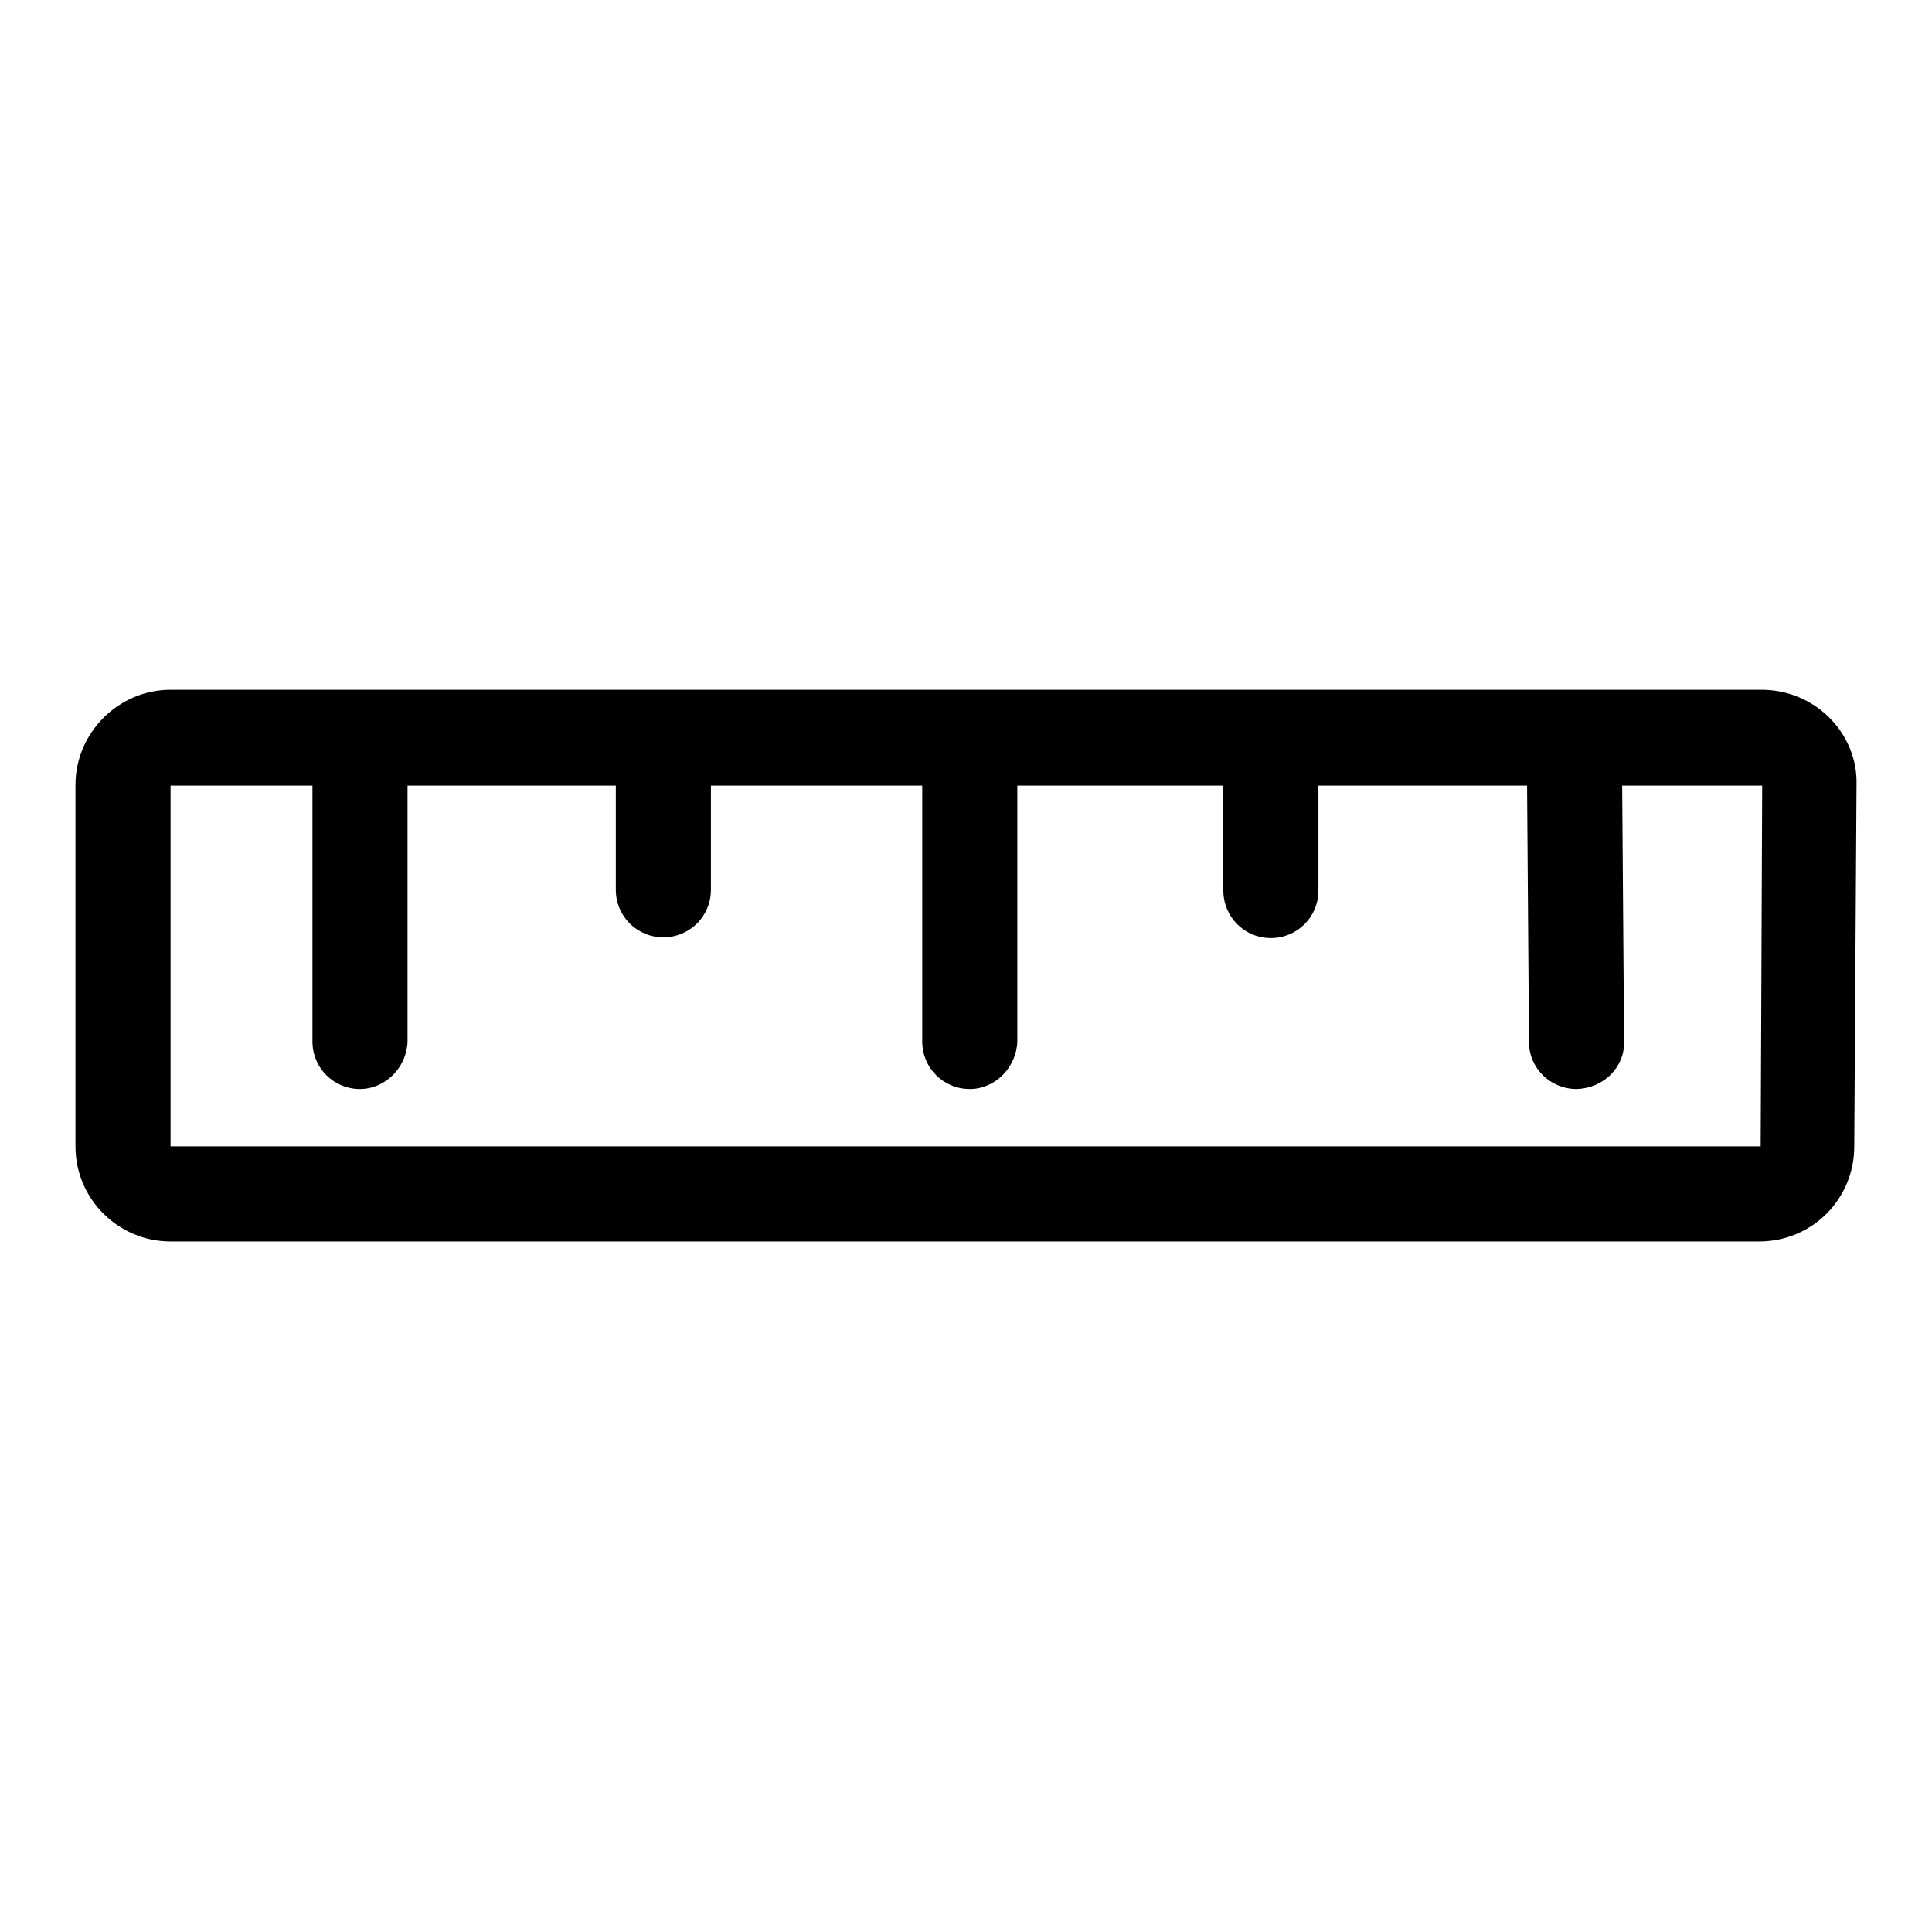
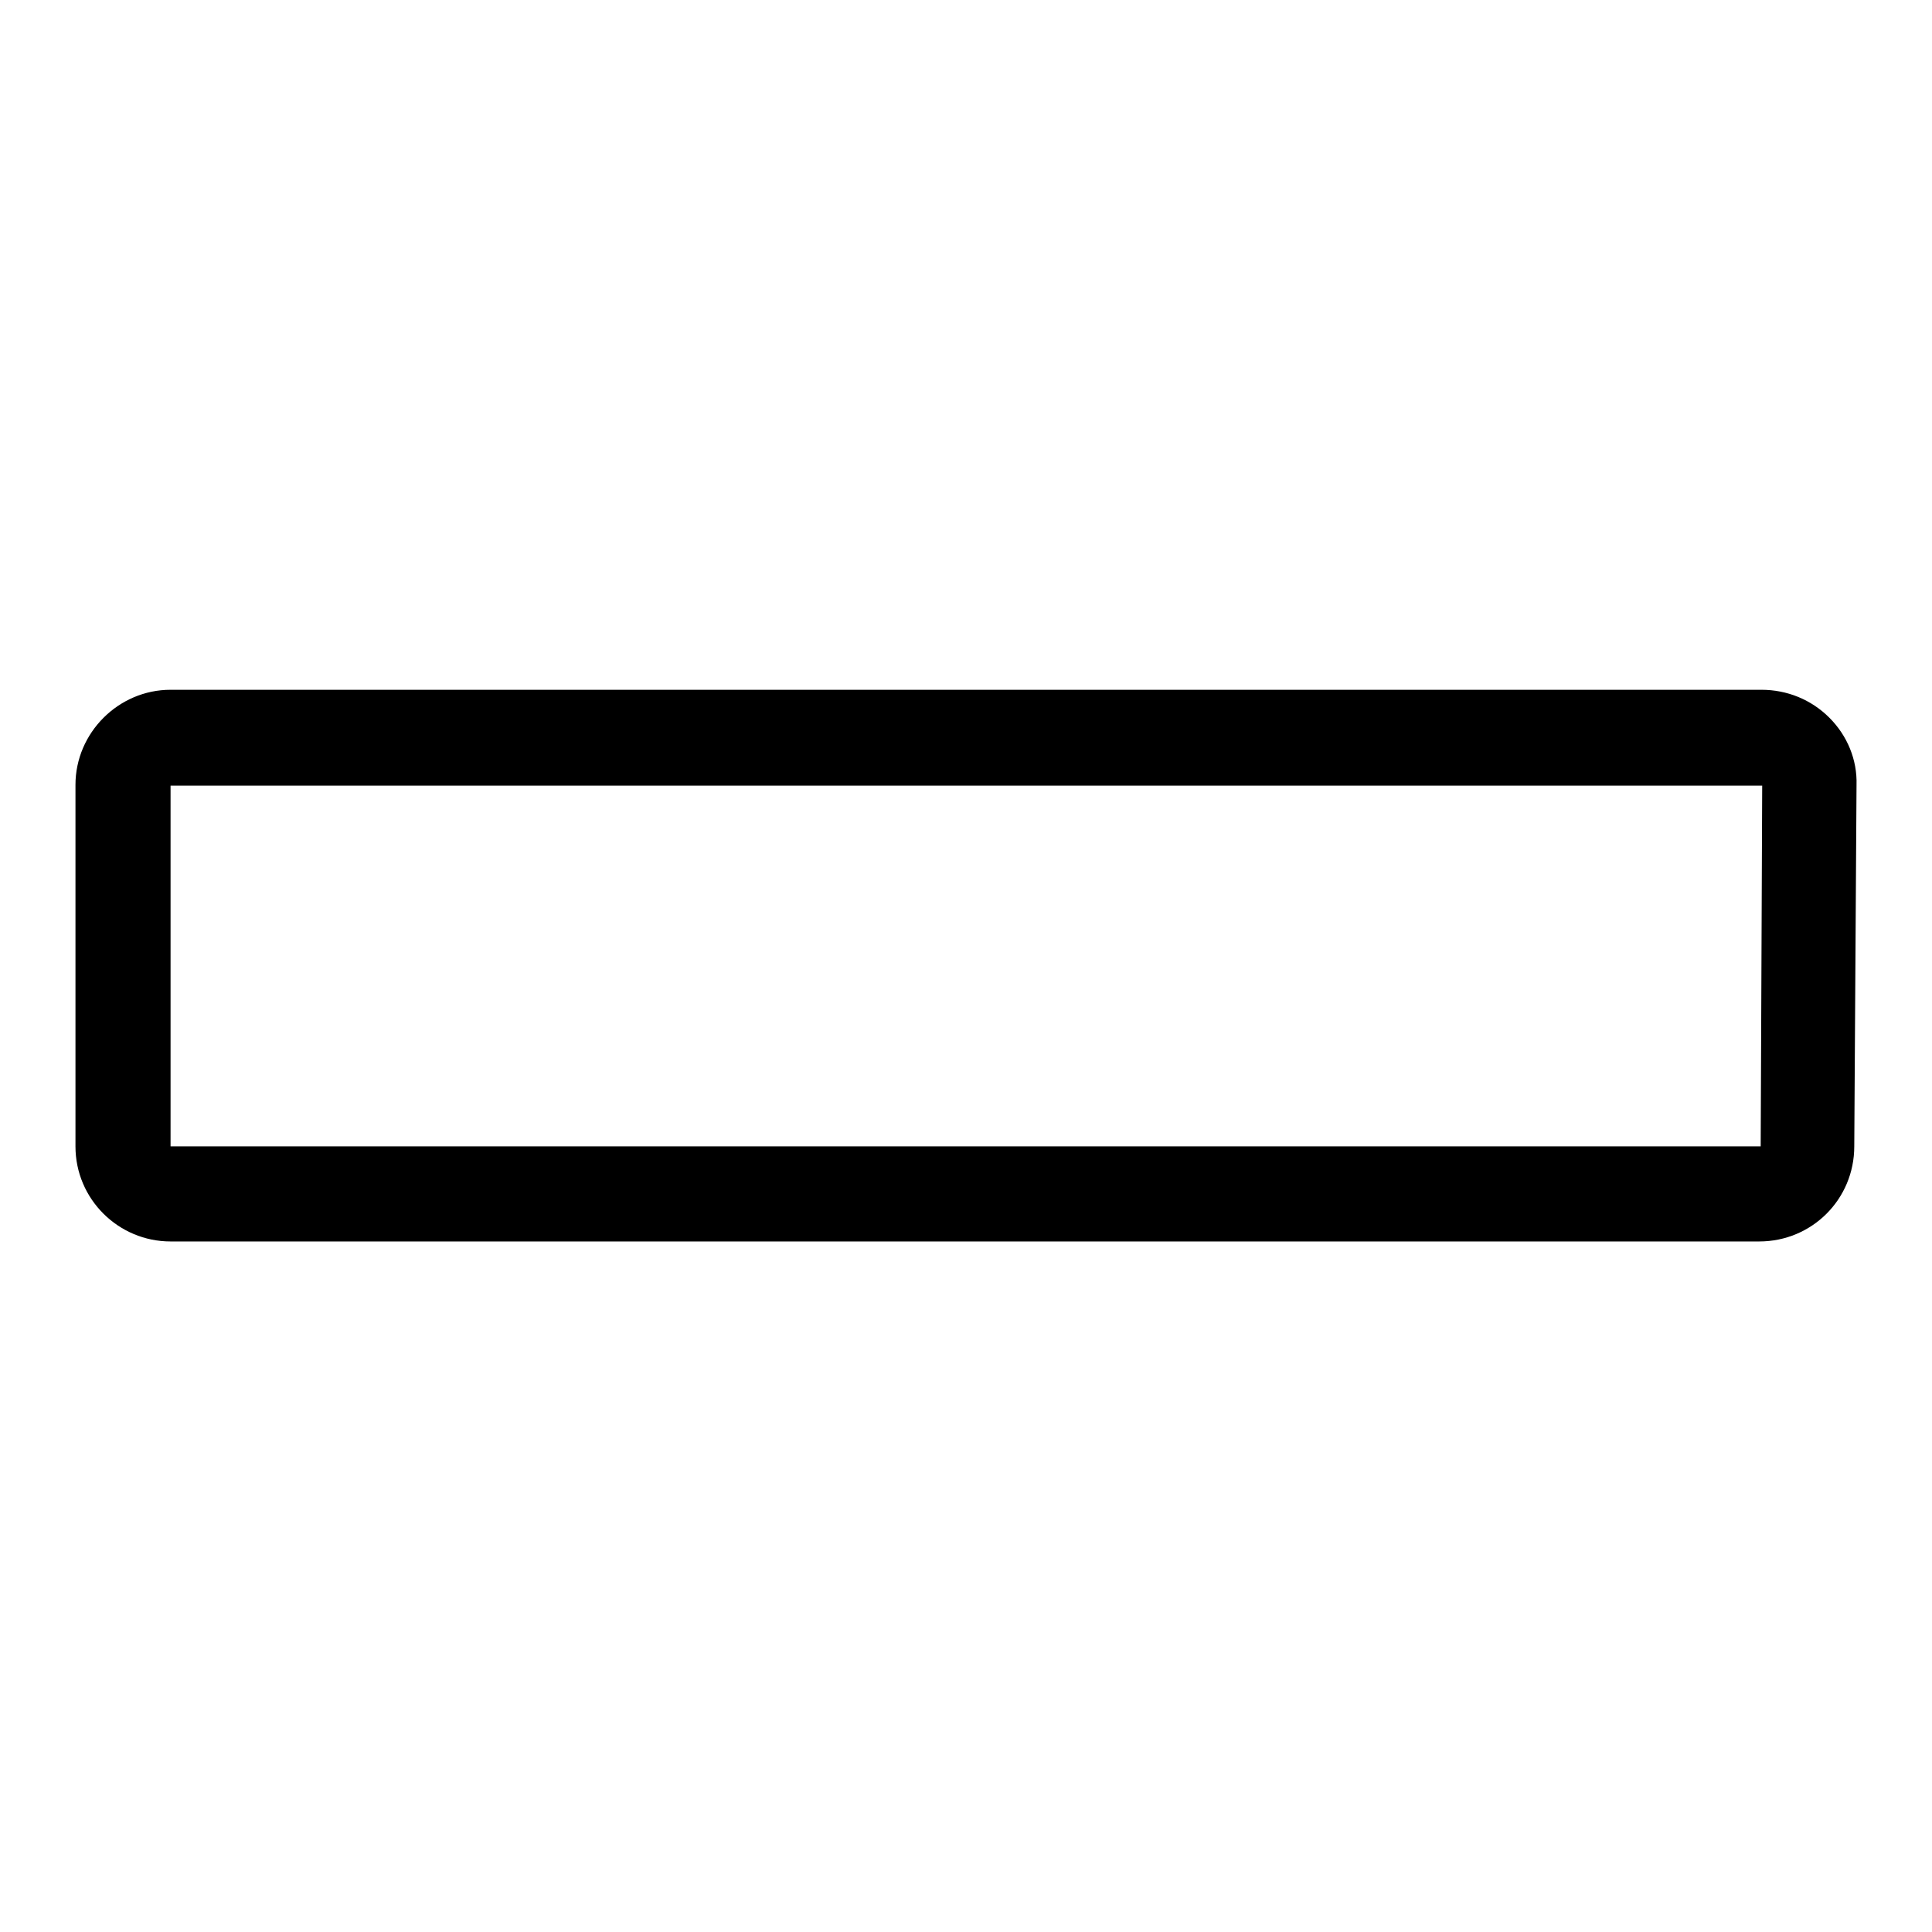
<svg xmlns="http://www.w3.org/2000/svg" version="1.1" x="0px" y="0px" viewBox="0 0 256 256" enable-background="new 0 0 256 256" xml:space="preserve">
  <g>
    <path fill="#000000" d="M233.1,164.5H22.6c-6.9,0-12.6-5.6-12.6-12.6v-47.9c0-6.9,5.7-12.6,12.6-12.6h210.8c3.4,0,6.6,1.3,9,3.7 c2.4,2.4,3.7,5.6,3.6,8.9l-0.3,47.9C245.7,158.9,240.1,164.5,233.1,164.5z M22.6,104.1v47.8h210.6c0,0,0,0,0.1,0l0.2-47.8 L22.6,104.1C22.6,104.1,22.6,104.1,22.6,104.1z" />
-     <path fill="#000000" d="M47.7,144.3c-3.5,0-6.3-2.8-6.3-6.3V97.8c0-3.5,2.8-6.3,6.3-6.3s6.3,2.8,6.3,6.3v40.2 C53.9,141.4,51.1,144.3,47.7,144.3z M87.9,124.2c-3.5,0-6.3-2.8-6.3-6.3V97.8c0-3.5,2.8-6.3,6.3-6.3c3.5,0,6.3,2.8,6.3,6.3v20.1 C94.2,121.4,91.4,124.2,87.9,124.2z M128.5,144.3c-3.5,0-6.3-2.8-6.3-6.3V97.8c0-3.5,2.8-6.3,6.3-6.3c3.5,0,6.3,2.8,6.3,6.3v40.2 C134.7,141.4,131.9,144.3,128.5,144.3z M168.4,124.3c-3.5,0-6.3-2.8-6.3-6.3V97.8c0-3.5,2.8-6.3,6.3-6.3s6.3,2.8,6.3,6.3V118 C174.7,121.5,171.9,124.3,168.4,124.3z M208.9,144.3c-3.5,0-6.3-2.8-6.3-6.2l-0.3-40.2c0-3.5,2.8-6.3,6.2-6.3h0.1 c3.5,0,6.3,2.8,6.3,6.2l0.3,40.2C215.3,141.4,212.5,144.2,208.9,144.3L208.9,144.3z" />
  </g>
</svg>